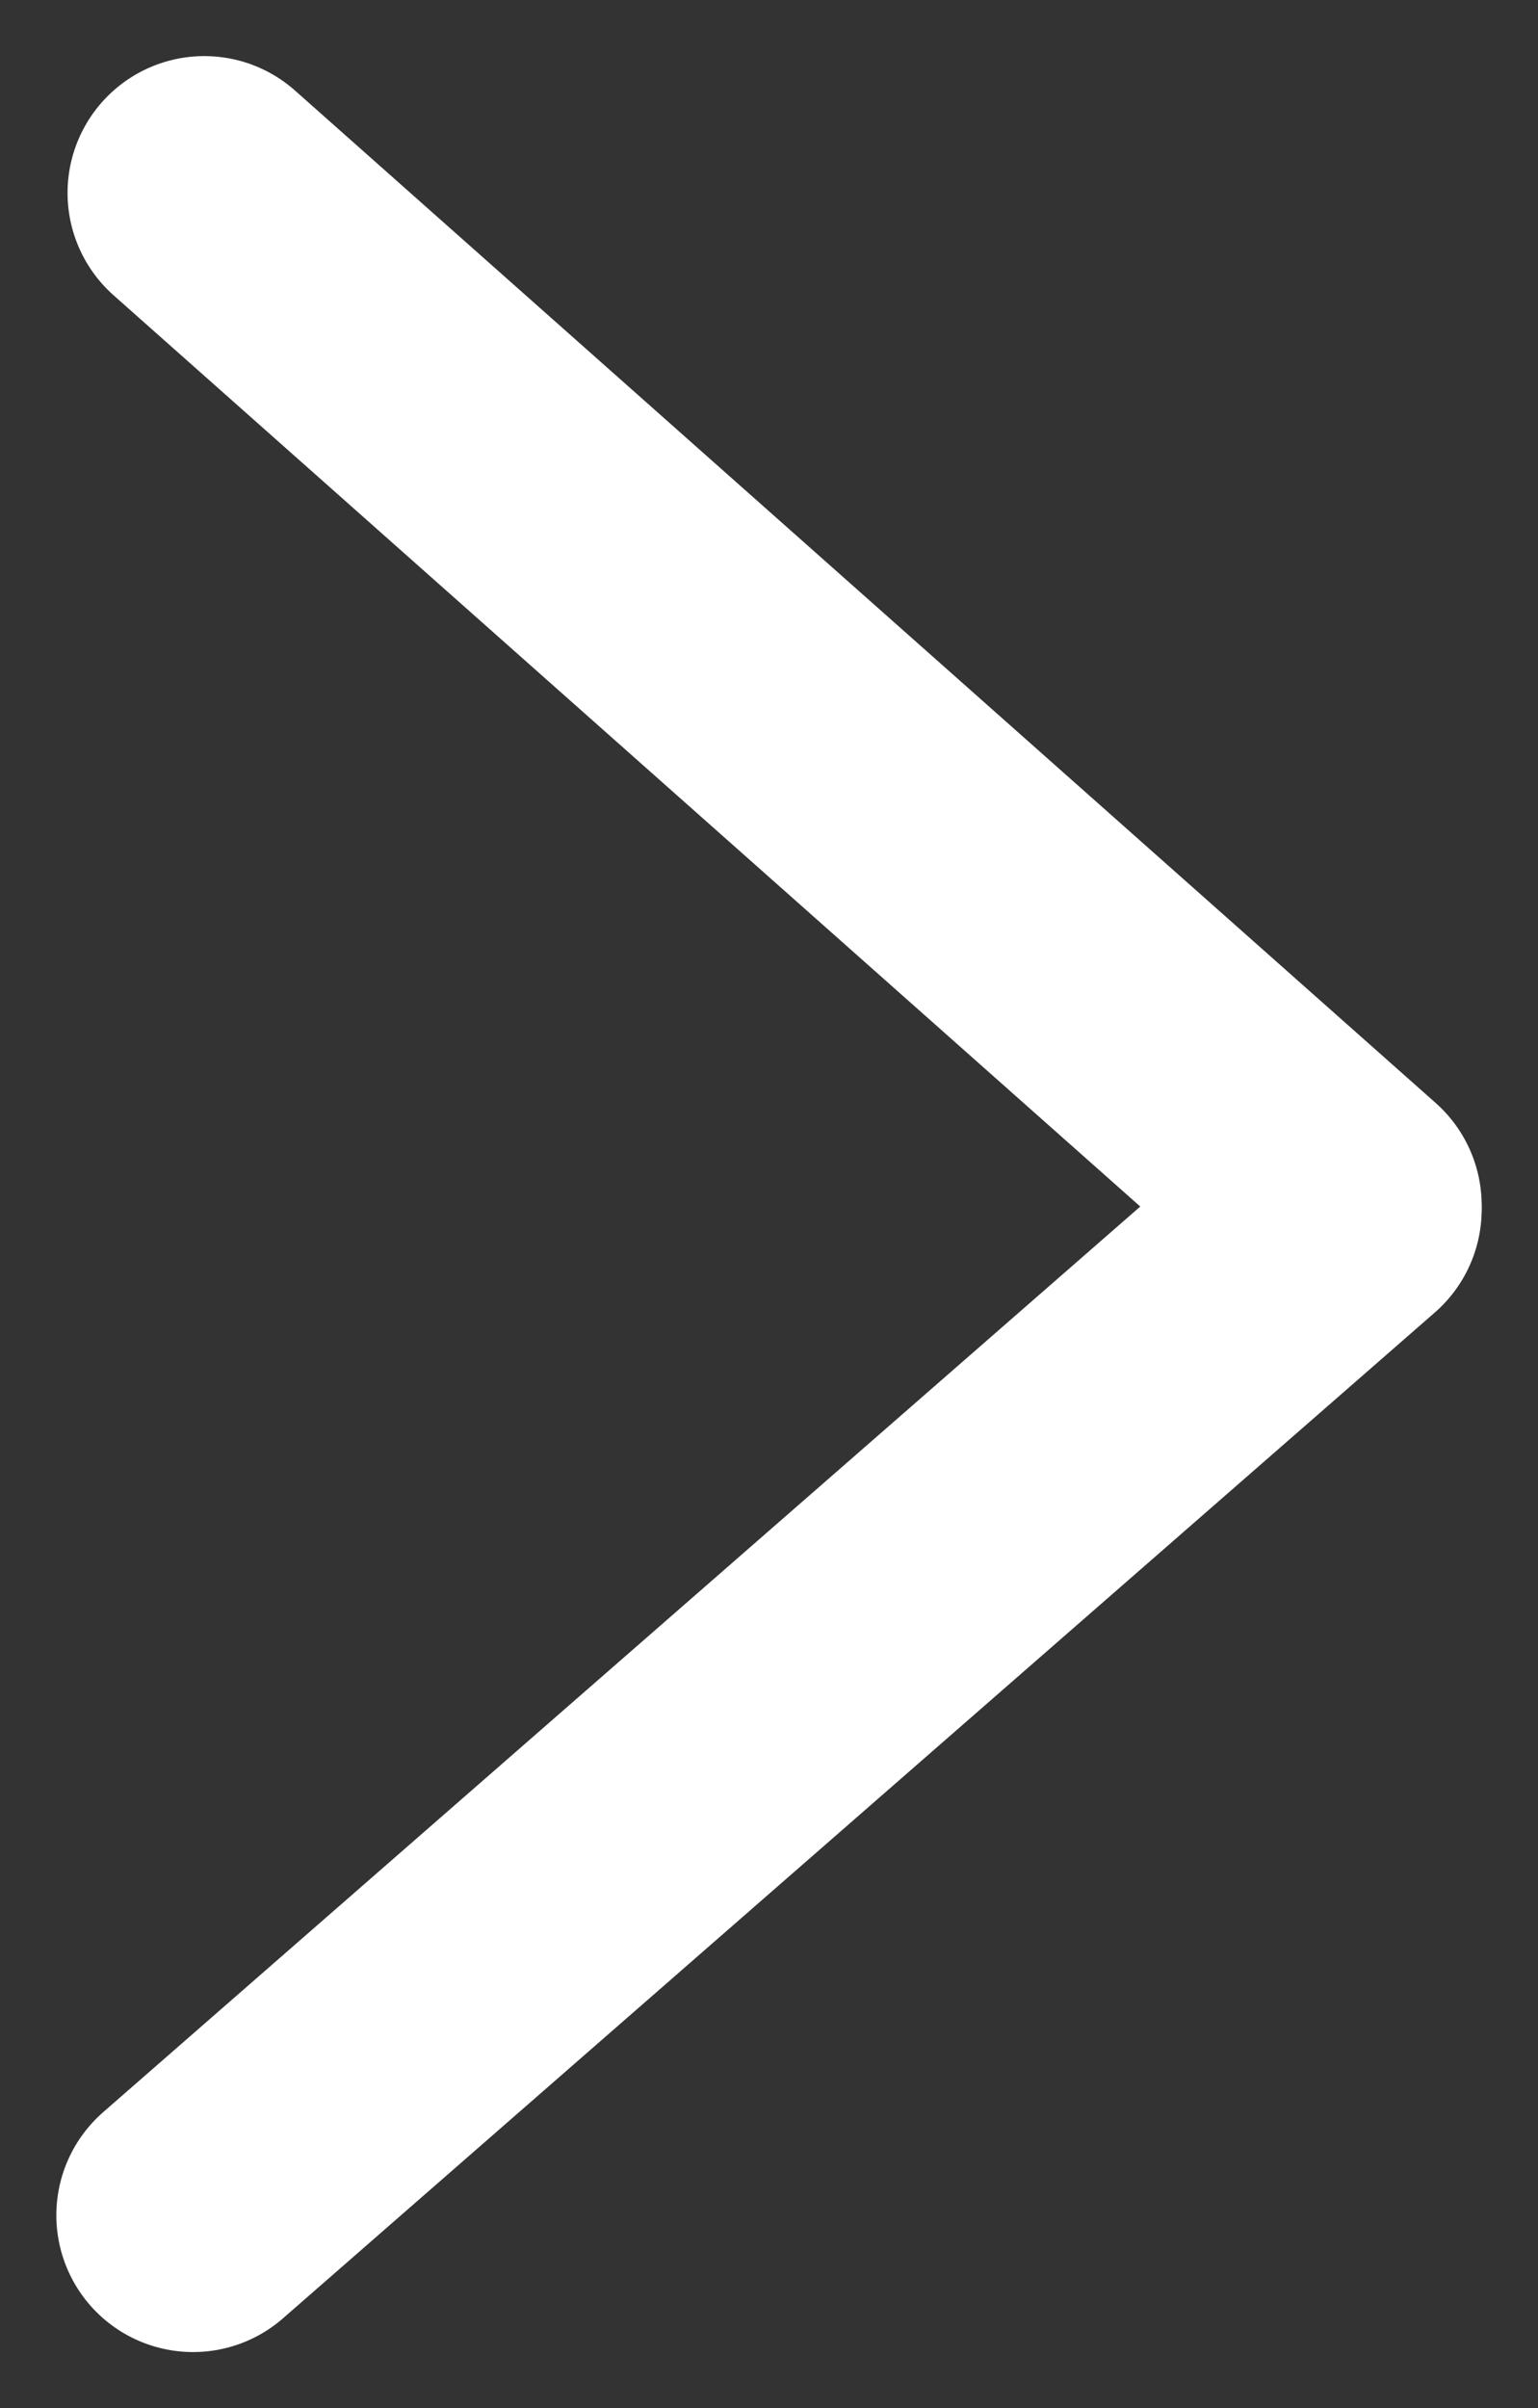
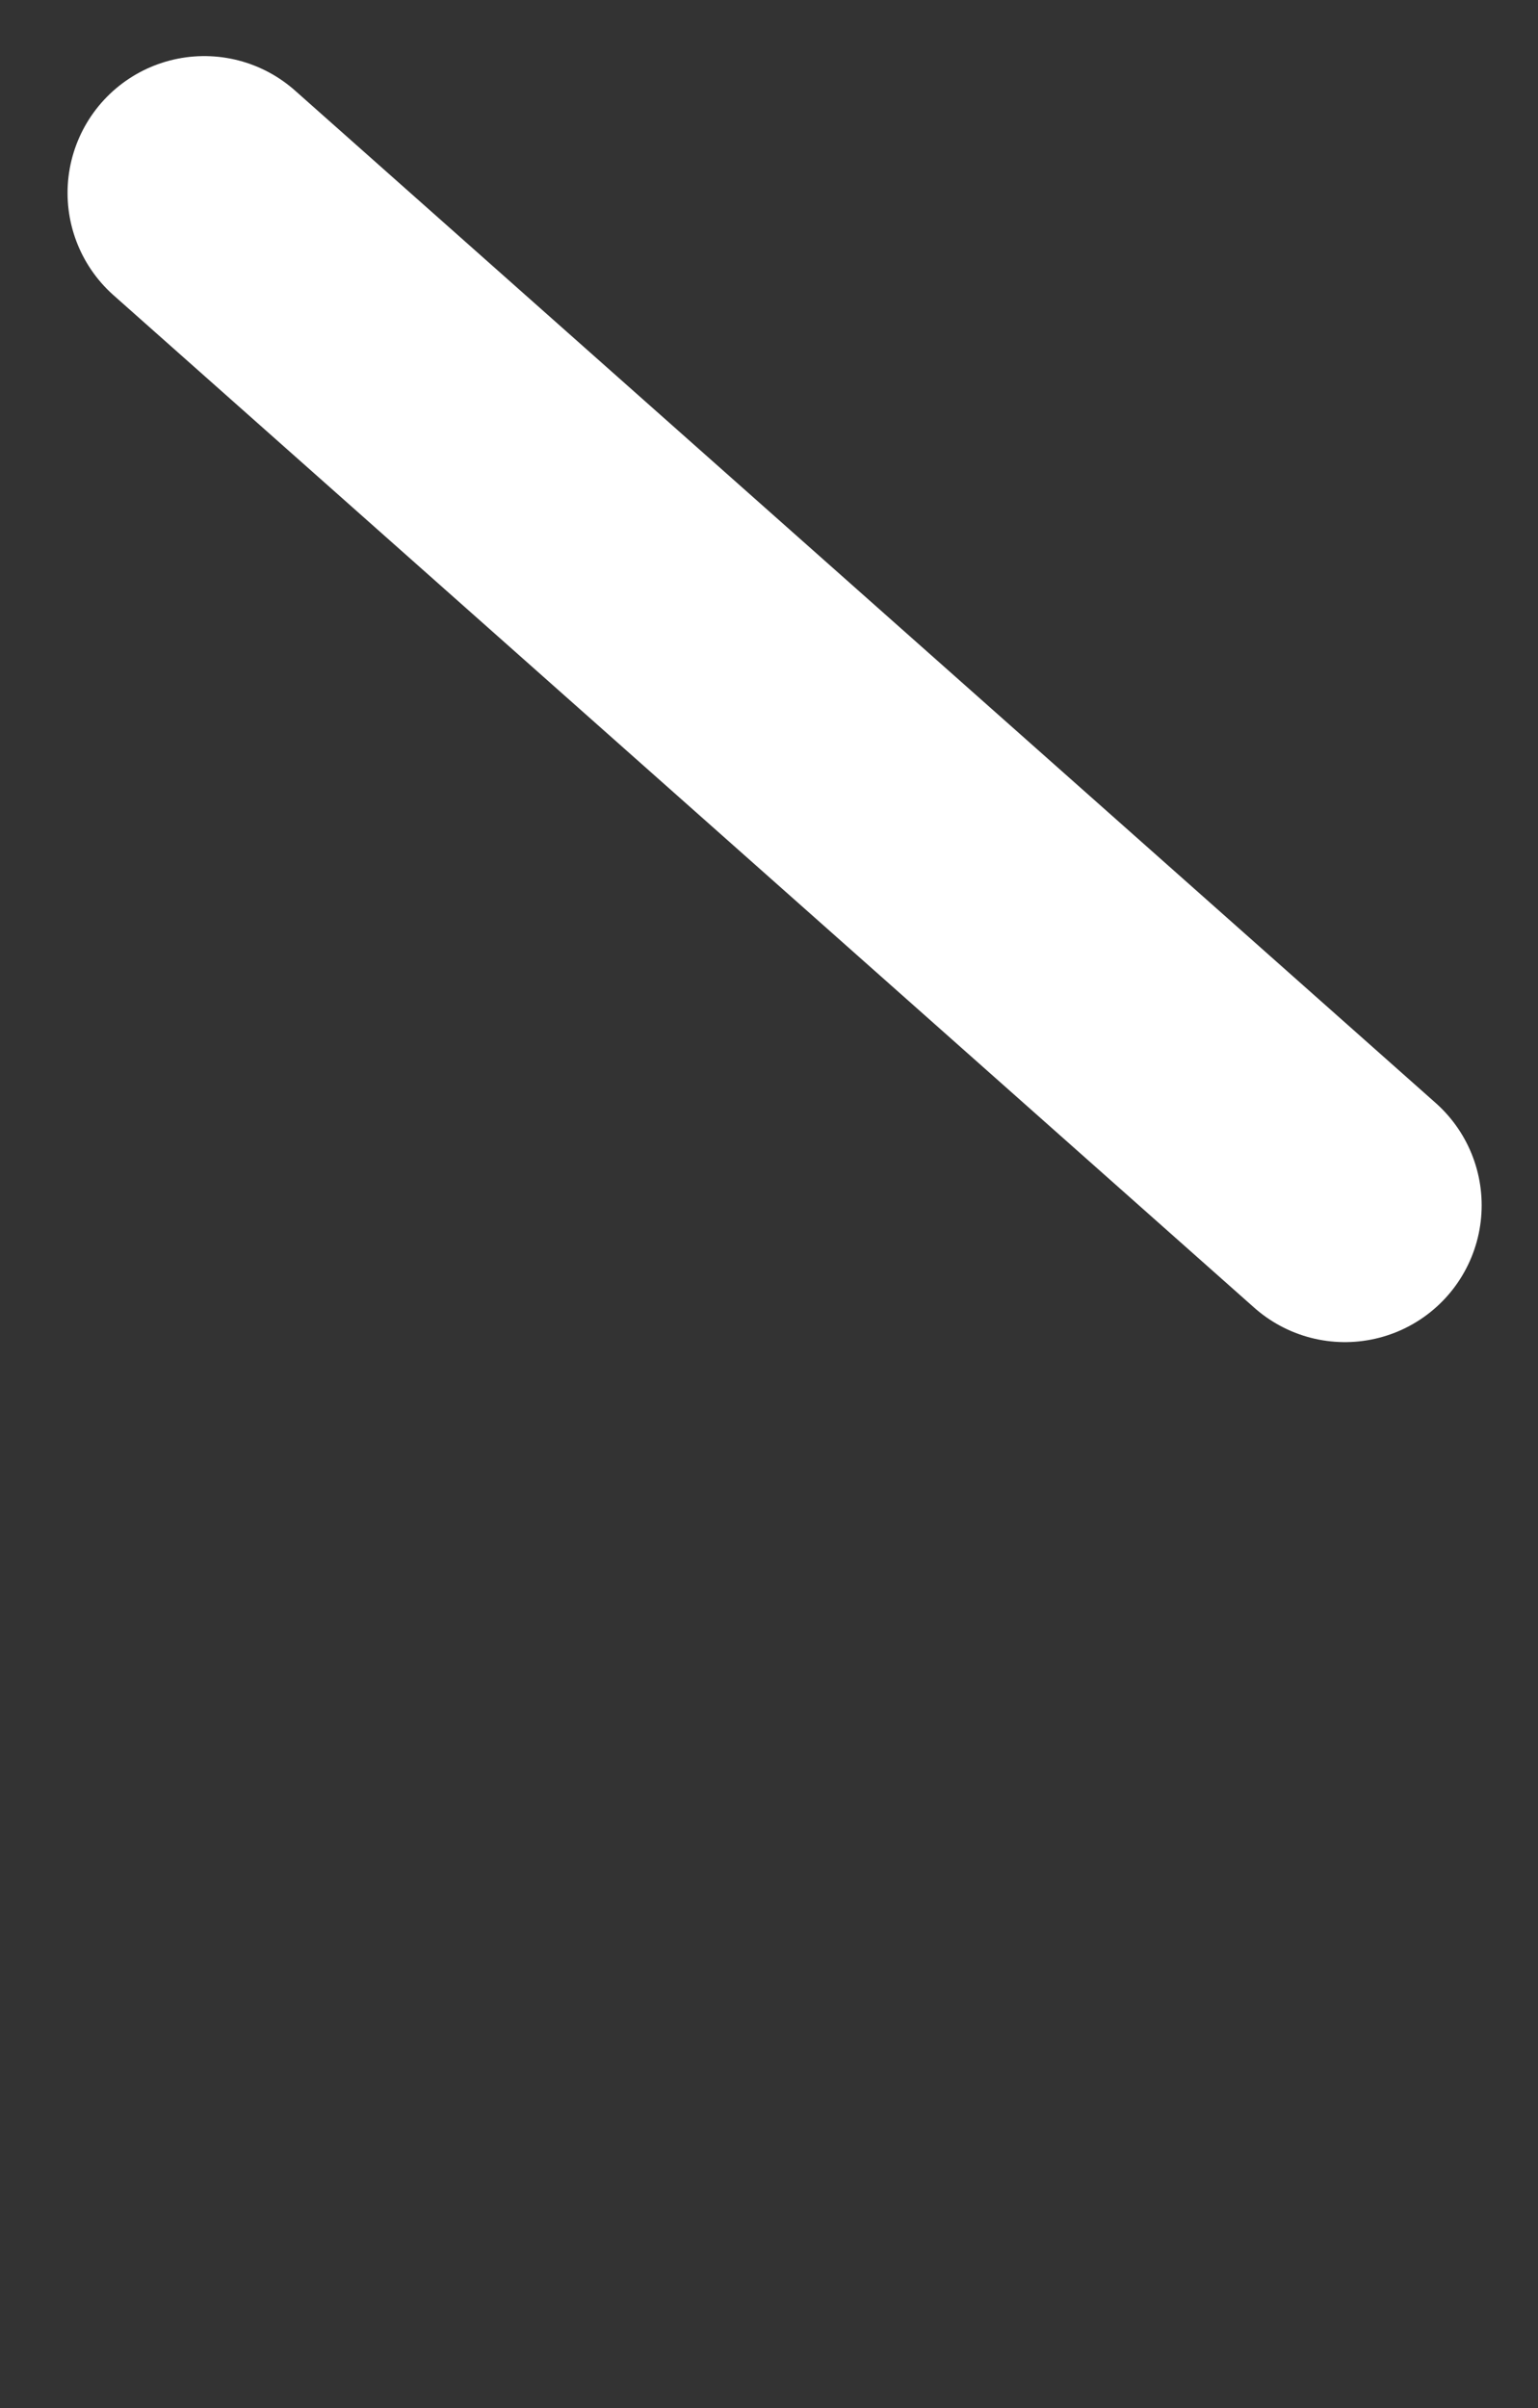
<svg xmlns="http://www.w3.org/2000/svg" width="5.624" height="8.801" viewBox="0 0 5.624 8.801">
  <rect x="0" y="0" width="5.624" height="8.801" fill="#333333" stroke="none" />
  <defs>
    <style>
      .cls-1 {
        fill: none;
        stroke: #fff;
        stroke-linecap: round;
      }
    </style>
  </defs>
  <g id="icn_back" transform="translate(-31.479 -26.741)">
-     <line id="Line_17" data-name="Line 17" class="cls-1" y1="3.676" x2="4.212" transform="translate(32.185 31.161)" />
    <path id="Path_44" data-name="Path 44" class="cls-1" d="M1.079-.035l4.171,3.7" transform="translate(31.147 27.481)" />
  </g>
</svg>